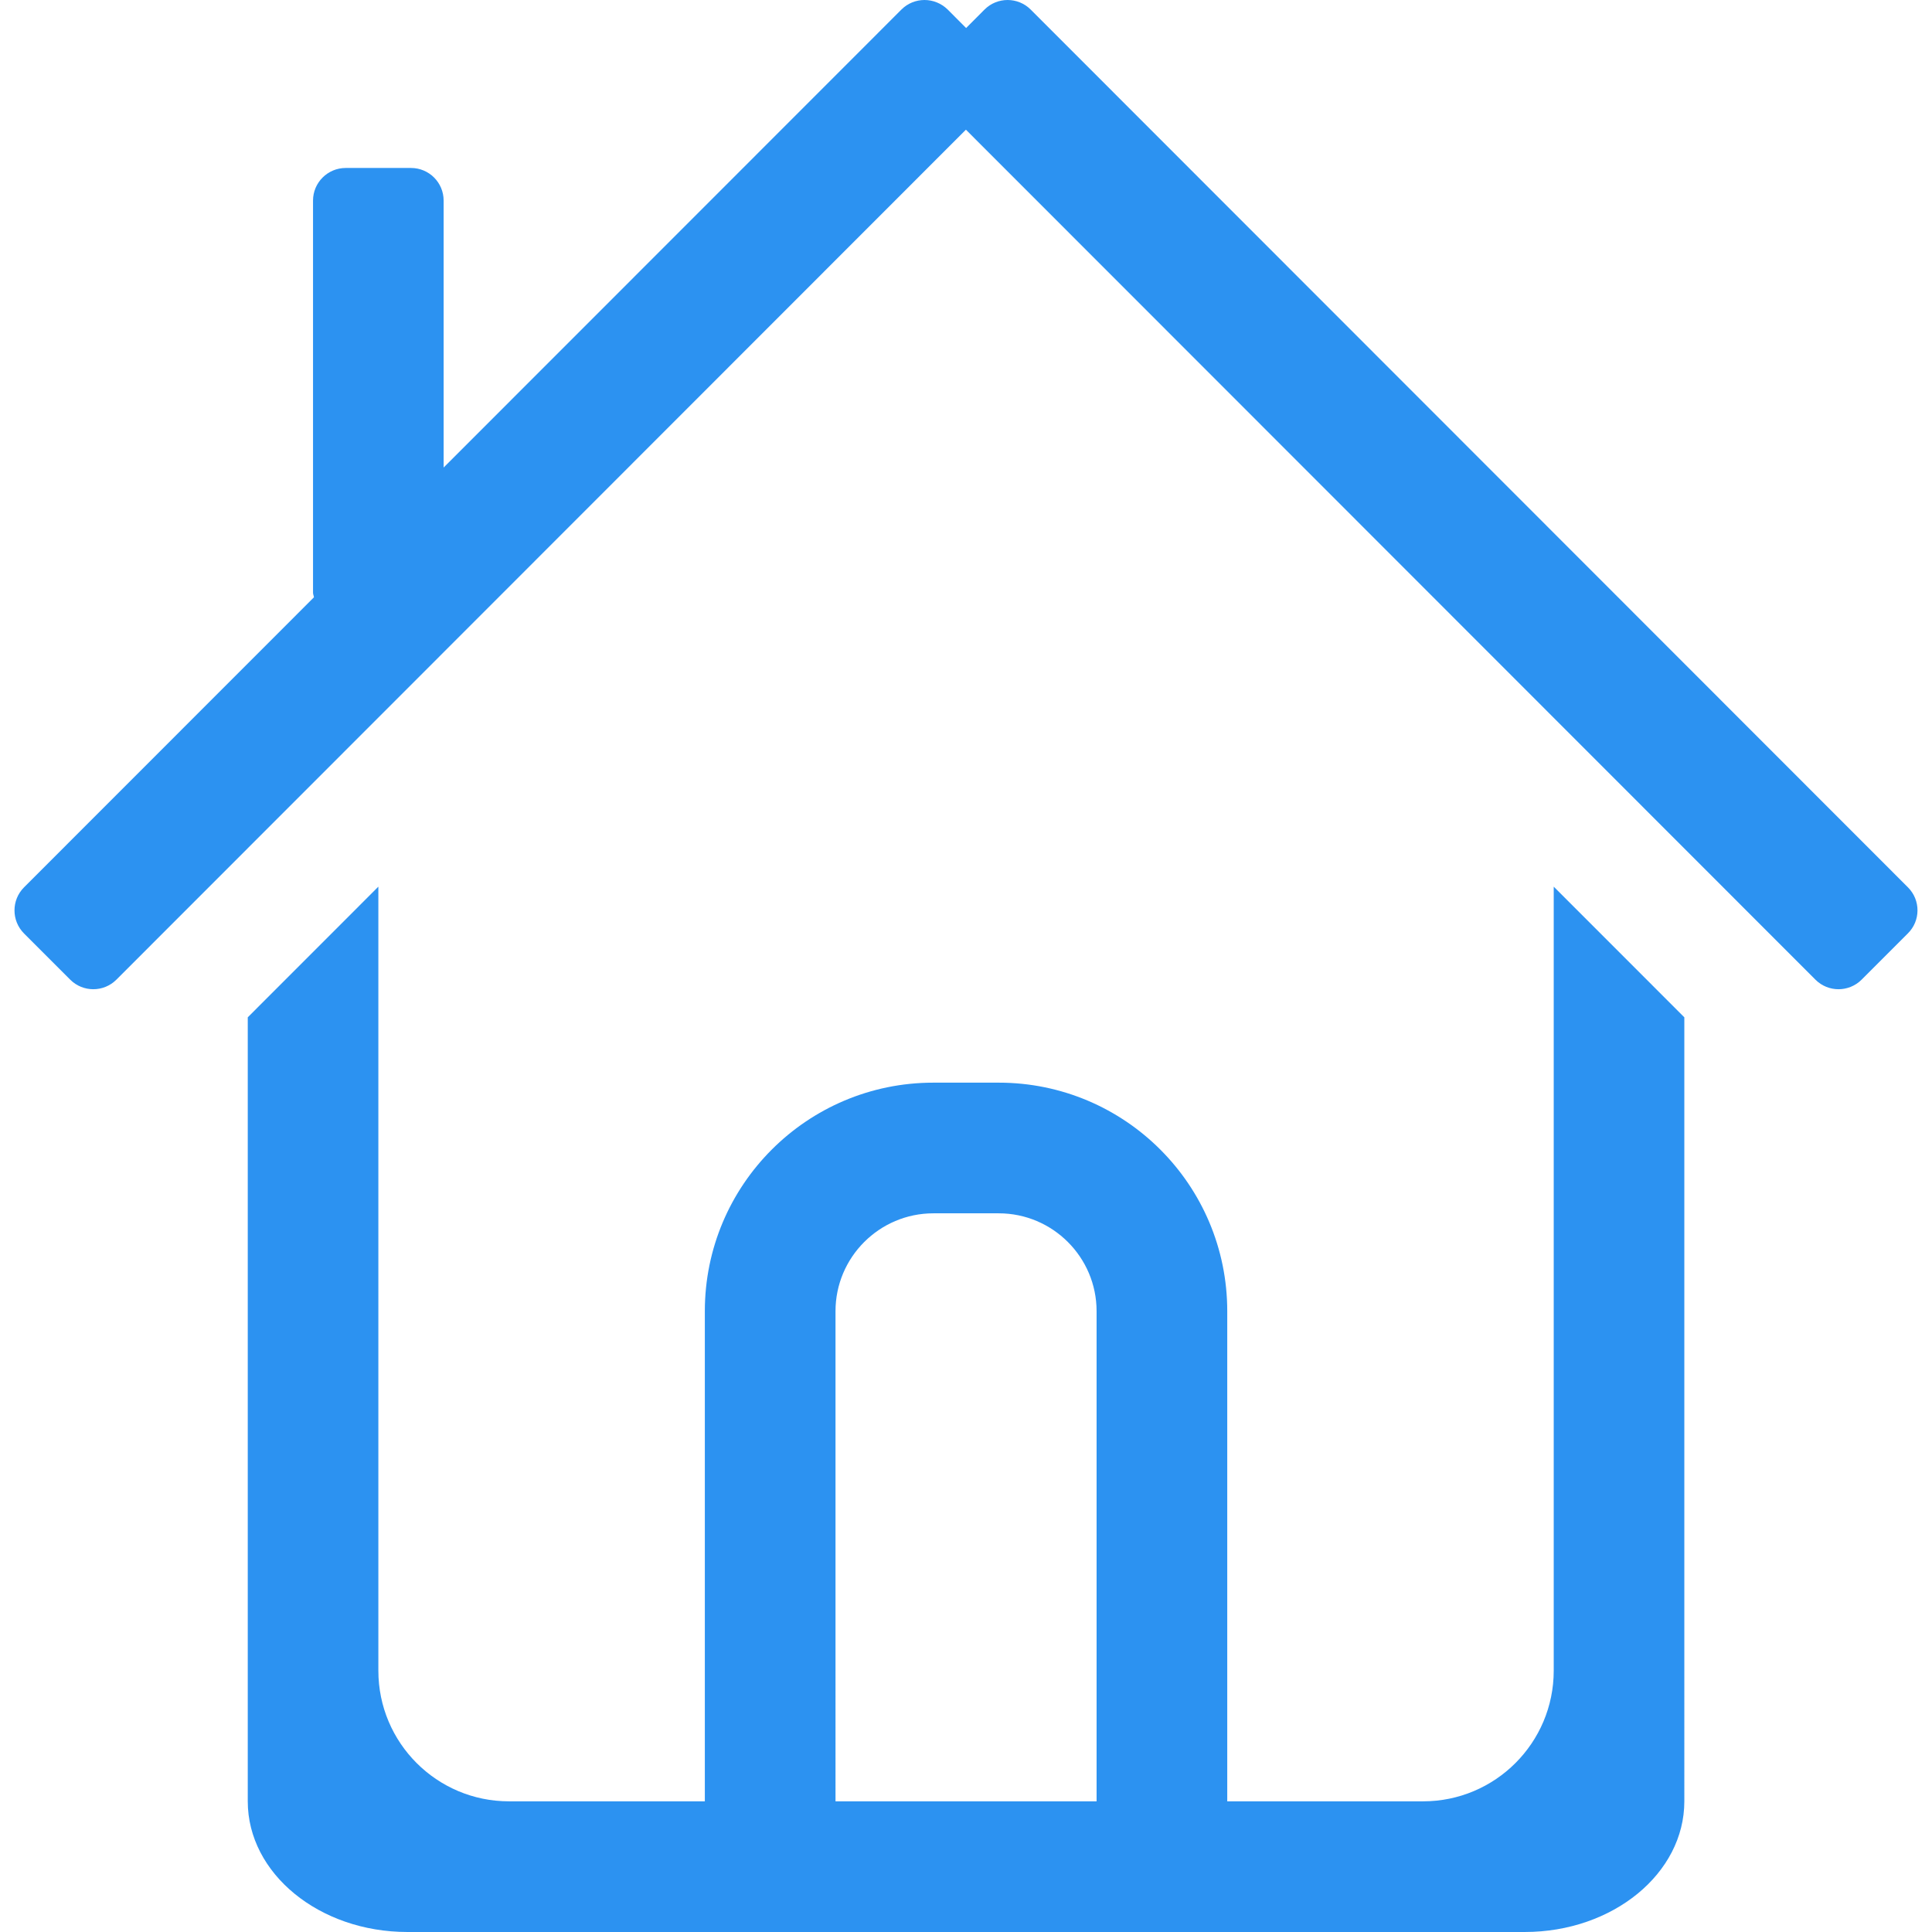
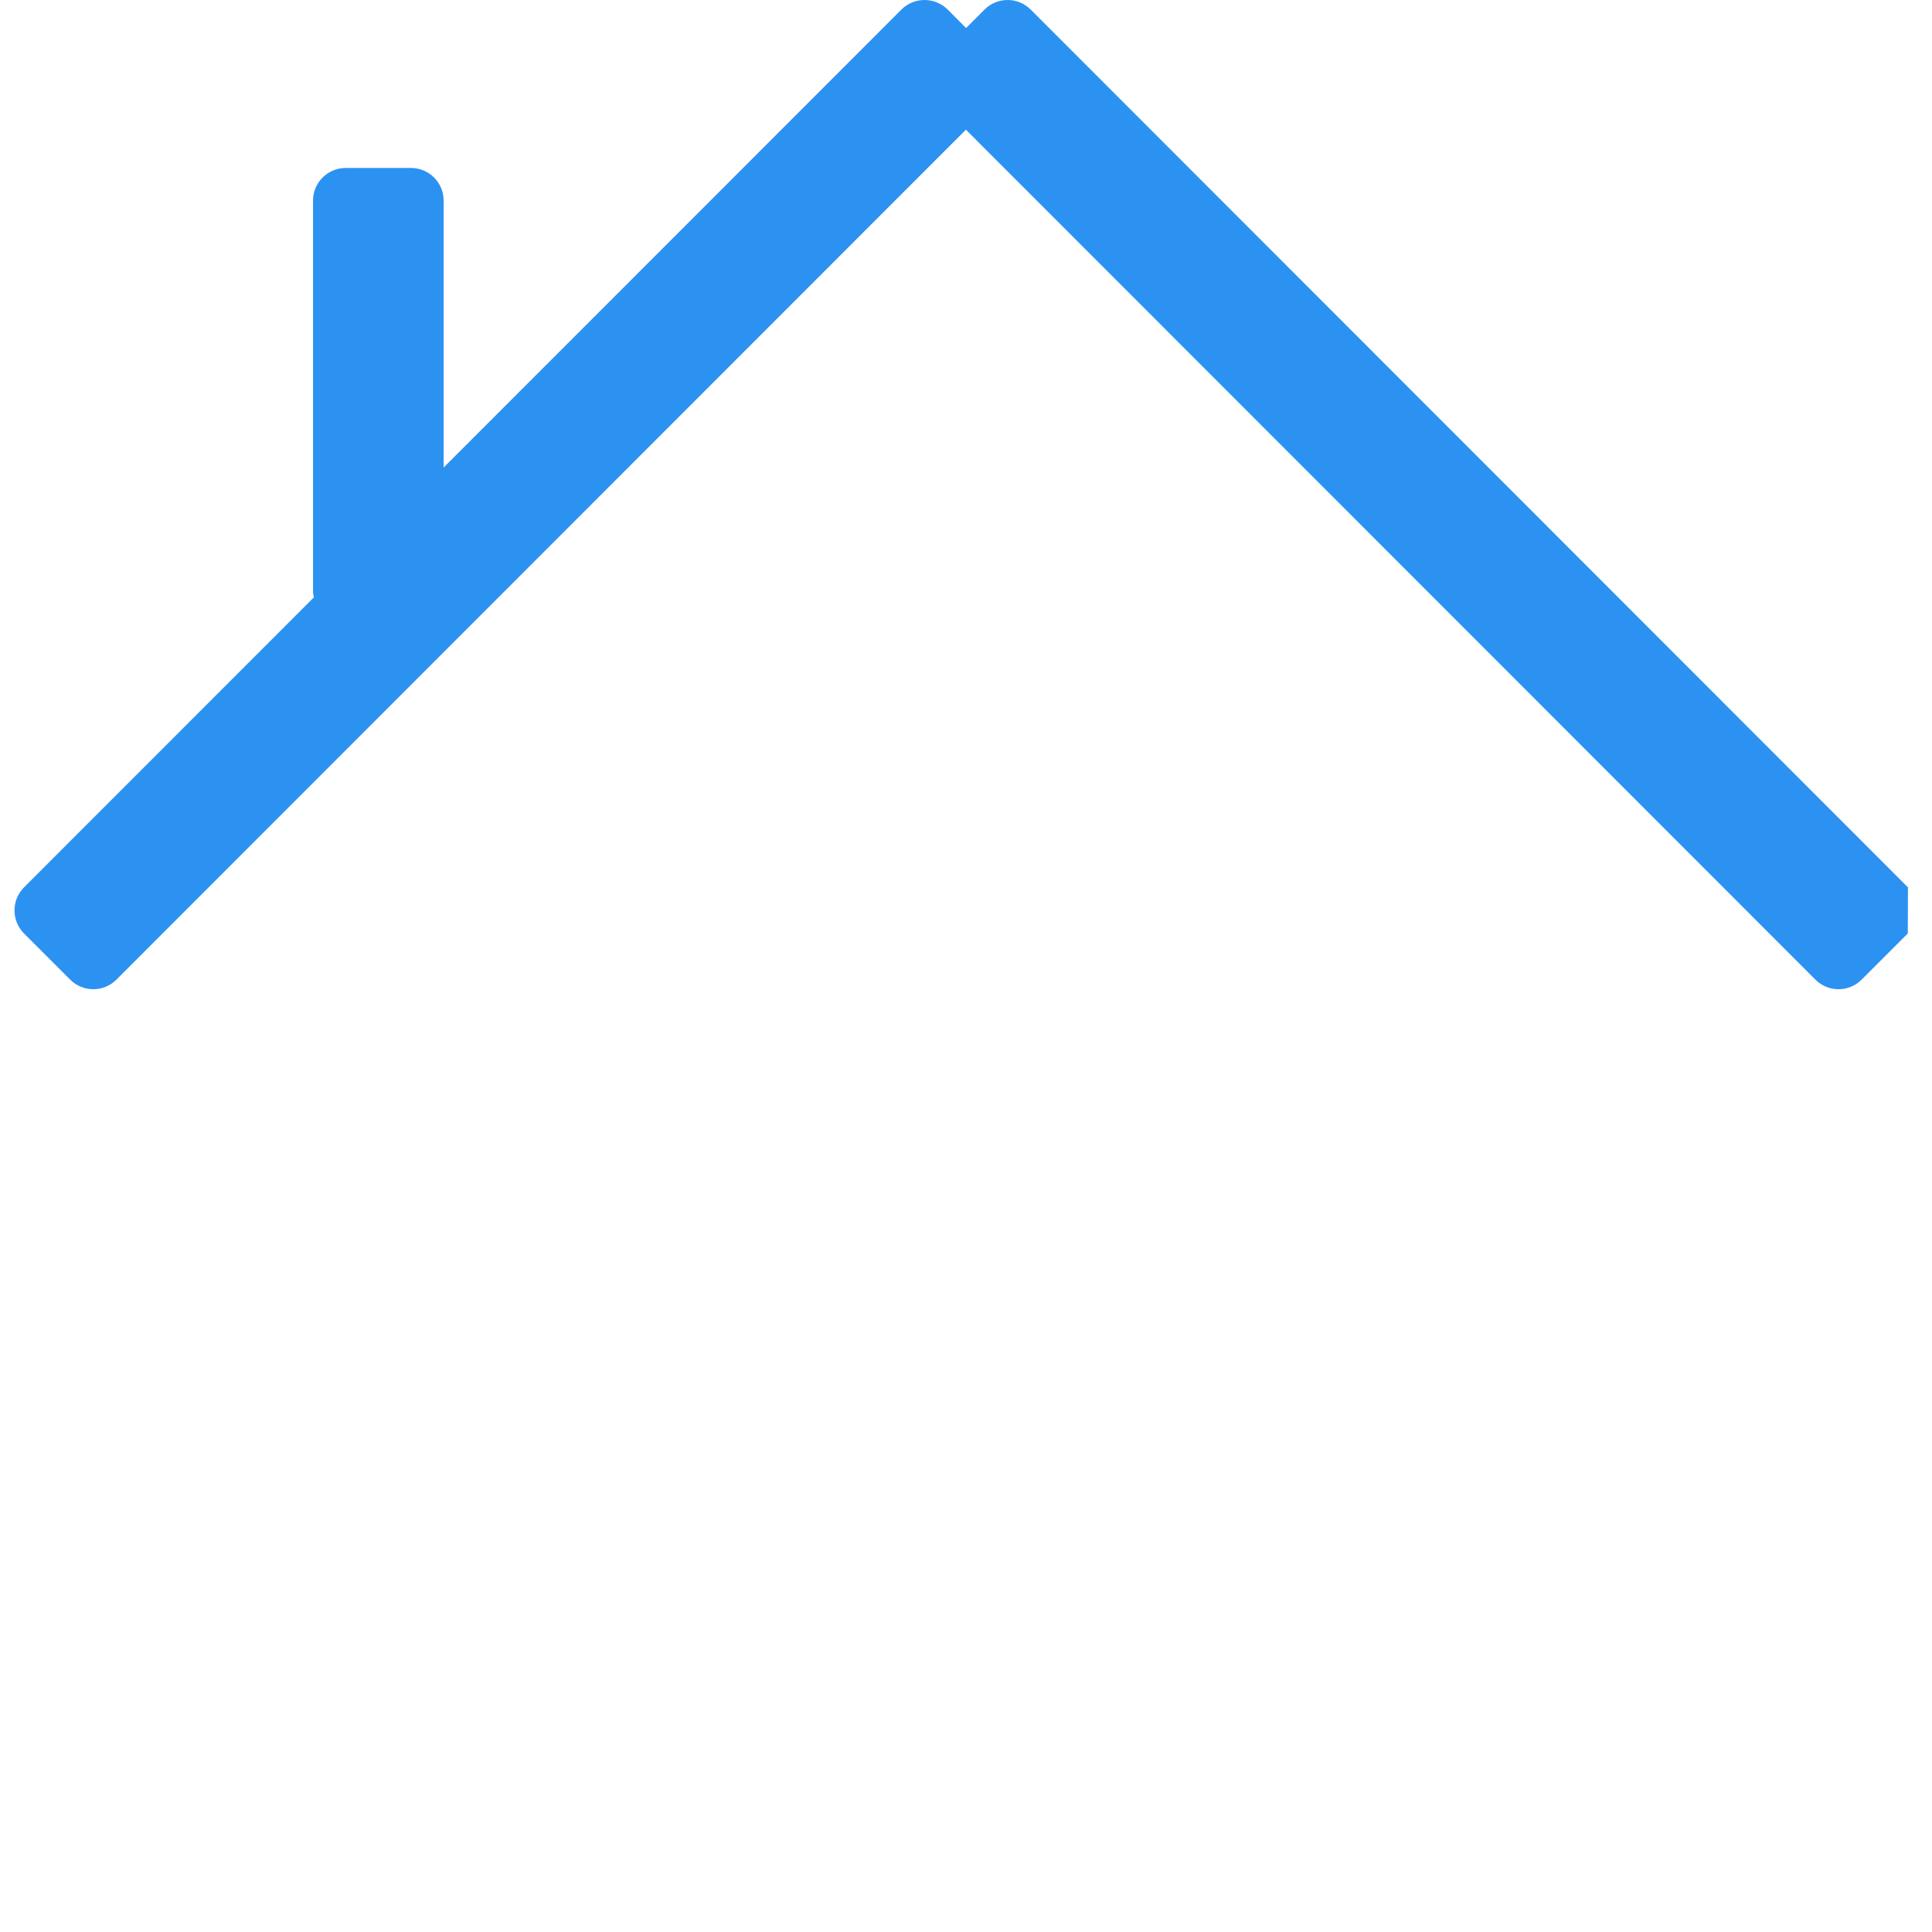
<svg xmlns="http://www.w3.org/2000/svg" xmlns:ns1="http://sodipodi.sourceforge.net/DTD/sodipodi-0.dtd" xmlns:ns2="http://www.inkscape.org/namespaces/inkscape" version="1.1" id="Capa_1" x="0px" y="0px" width="621.35px" height="621.35px" viewBox="0 0 621.35 621.35" style="enable-background:new 0 0 621.35 621.35;" xml:space="preserve" ns1:docname="2bhk or 3bhk flat.svg" ns2:version="0.92.3 (2405546, 2018-03-11)">
  <defs id="defs43" />
  <ns1:namedview pagecolor="#ffffff" bordercolor="#666666" borderopacity="1" objecttolerance="10" gridtolerance="10" guidetolerance="10" ns2:pageopacity="0" ns2:pageshadow="2" ns2:window-width="1366" ns2:window-height="706" id="namedview41" showgrid="false" ns2:zoom="0.37981815" ns2:cx="310.67499" ns2:cy="310.67499" ns2:window-x="-8" ns2:window-y="-8" ns2:window-maximized="1" ns2:current-layer="Capa_1" />
  <g id="g8" style="fill:#2c92f1;fill-opacity:1">
    <g id="g6" style="fill:#2c92f1;fill-opacity:1">
-       <path d="M613.622,285.387L331.471,3.068C329.433,1.03,326.743,0,324.053,0c-2.689,0-5.379,1.03-7.417,3.068l-5.925,5.946    l-5.925-5.946C302.705,1.03,300.015,0,297.326,0s-5.379,1.03-7.417,3.068L142.676,150.363V64.507    c0-5.799-4.707-10.485-10.485-10.485h-21.012c-5.799,0-10.506,4.707-10.506,10.485v126.094c0,0.525,0.231,0.987,0.294,1.492    L7.736,285.366c-4.098,4.097-4.098,10.758,0,14.855l14.855,14.856c2.059,2.059,4.749,3.066,7.417,3.066    c2.689,0,5.379-1.029,7.417-3.066L310.647,41.709l273.221,273.369c2.06,2.059,4.749,3.066,7.418,3.066    c2.668,0,5.379-1.029,7.417-3.066l14.855-14.856C617.719,296.125,617.719,289.484,613.622,285.387z" id="path2" style="fill:#2c92f1;fill-opacity:1" />
-       <path d="M499.693,537.303c0,23.197-18.806,42.023-42.023,42.023h-62.974V421.693c0-40.596-32.905-73.5-73.501-73.5h-21.012    c-40.596,0-73.501,32.904-73.501,73.5v157.633h-62.973c-23.218,0-42.024-18.826-42.024-42.023V285.156L79.682,327.18v252.146    c0,23.197,22.987,42.023,51.333,42.023h359.35c28.346,0,51.333-18.826,51.333-42.023V327.18l-42.004-42.023V537.303    L499.693,537.303z M352.672,579.326h-83.965V421.693c0-17.355,14.12-31.477,31.477-31.477h21.012    c17.356,0,31.477,14.121,31.477,31.477V579.326z" id="path4" style="fill:#2c92f1;fill-opacity:1" />
+       <path d="M613.622,285.387L331.471,3.068C329.433,1.03,326.743,0,324.053,0c-2.689,0-5.379,1.03-7.417,3.068l-5.925,5.946    l-5.925-5.946C302.705,1.03,300.015,0,297.326,0s-5.379,1.03-7.417,3.068L142.676,150.363V64.507    c0-5.799-4.707-10.485-10.485-10.485h-21.012c-5.799,0-10.506,4.707-10.506,10.485v126.094c0,0.525,0.231,0.987,0.294,1.492    L7.736,285.366c-4.098,4.097-4.098,10.758,0,14.855l14.855,14.856c2.059,2.059,4.749,3.066,7.417,3.066    c2.689,0,5.379-1.029,7.417-3.066L310.647,41.709l273.221,273.369c2.06,2.059,4.749,3.066,7.418,3.066    c2.668,0,5.379-1.029,7.417-3.066l14.855-14.856z" id="path2" style="fill:#2c92f1;fill-opacity:1" />
    </g>
  </g>
  <g id="g10" style="fill:#2c92f1;fill-opacity:1">
</g>
  <g id="g12" style="fill:#2c92f1;fill-opacity:1">
</g>
  <g id="g14" style="fill:#2c92f1;fill-opacity:1">
</g>
  <g id="g16" style="fill:#2c92f1;fill-opacity:1">
</g>
  <g id="g18" style="fill:#2c92f1;fill-opacity:1">
</g>
  <g id="g20" style="fill:#2c92f1;fill-opacity:1">
</g>
  <g id="g22" style="fill:#2c92f1;fill-opacity:1">
</g>
  <g id="g24" style="fill:#2c92f1;fill-opacity:1">
</g>
  <g id="g26" style="fill:#2c92f1;fill-opacity:1">
</g>
  <g id="g28" style="fill:#2c92f1;fill-opacity:1">
</g>
  <g id="g30" style="fill:#2c92f1;fill-opacity:1">
</g>
  <g id="g32" style="fill:#2c92f1;fill-opacity:1">
</g>
  <g id="g34" style="fill:#2c92f1;fill-opacity:1">
</g>
  <g id="g36" style="fill:#2c92f1;fill-opacity:1">
</g>
  <g id="g38" style="fill:#2c92f1;fill-opacity:1">
</g>
</svg>